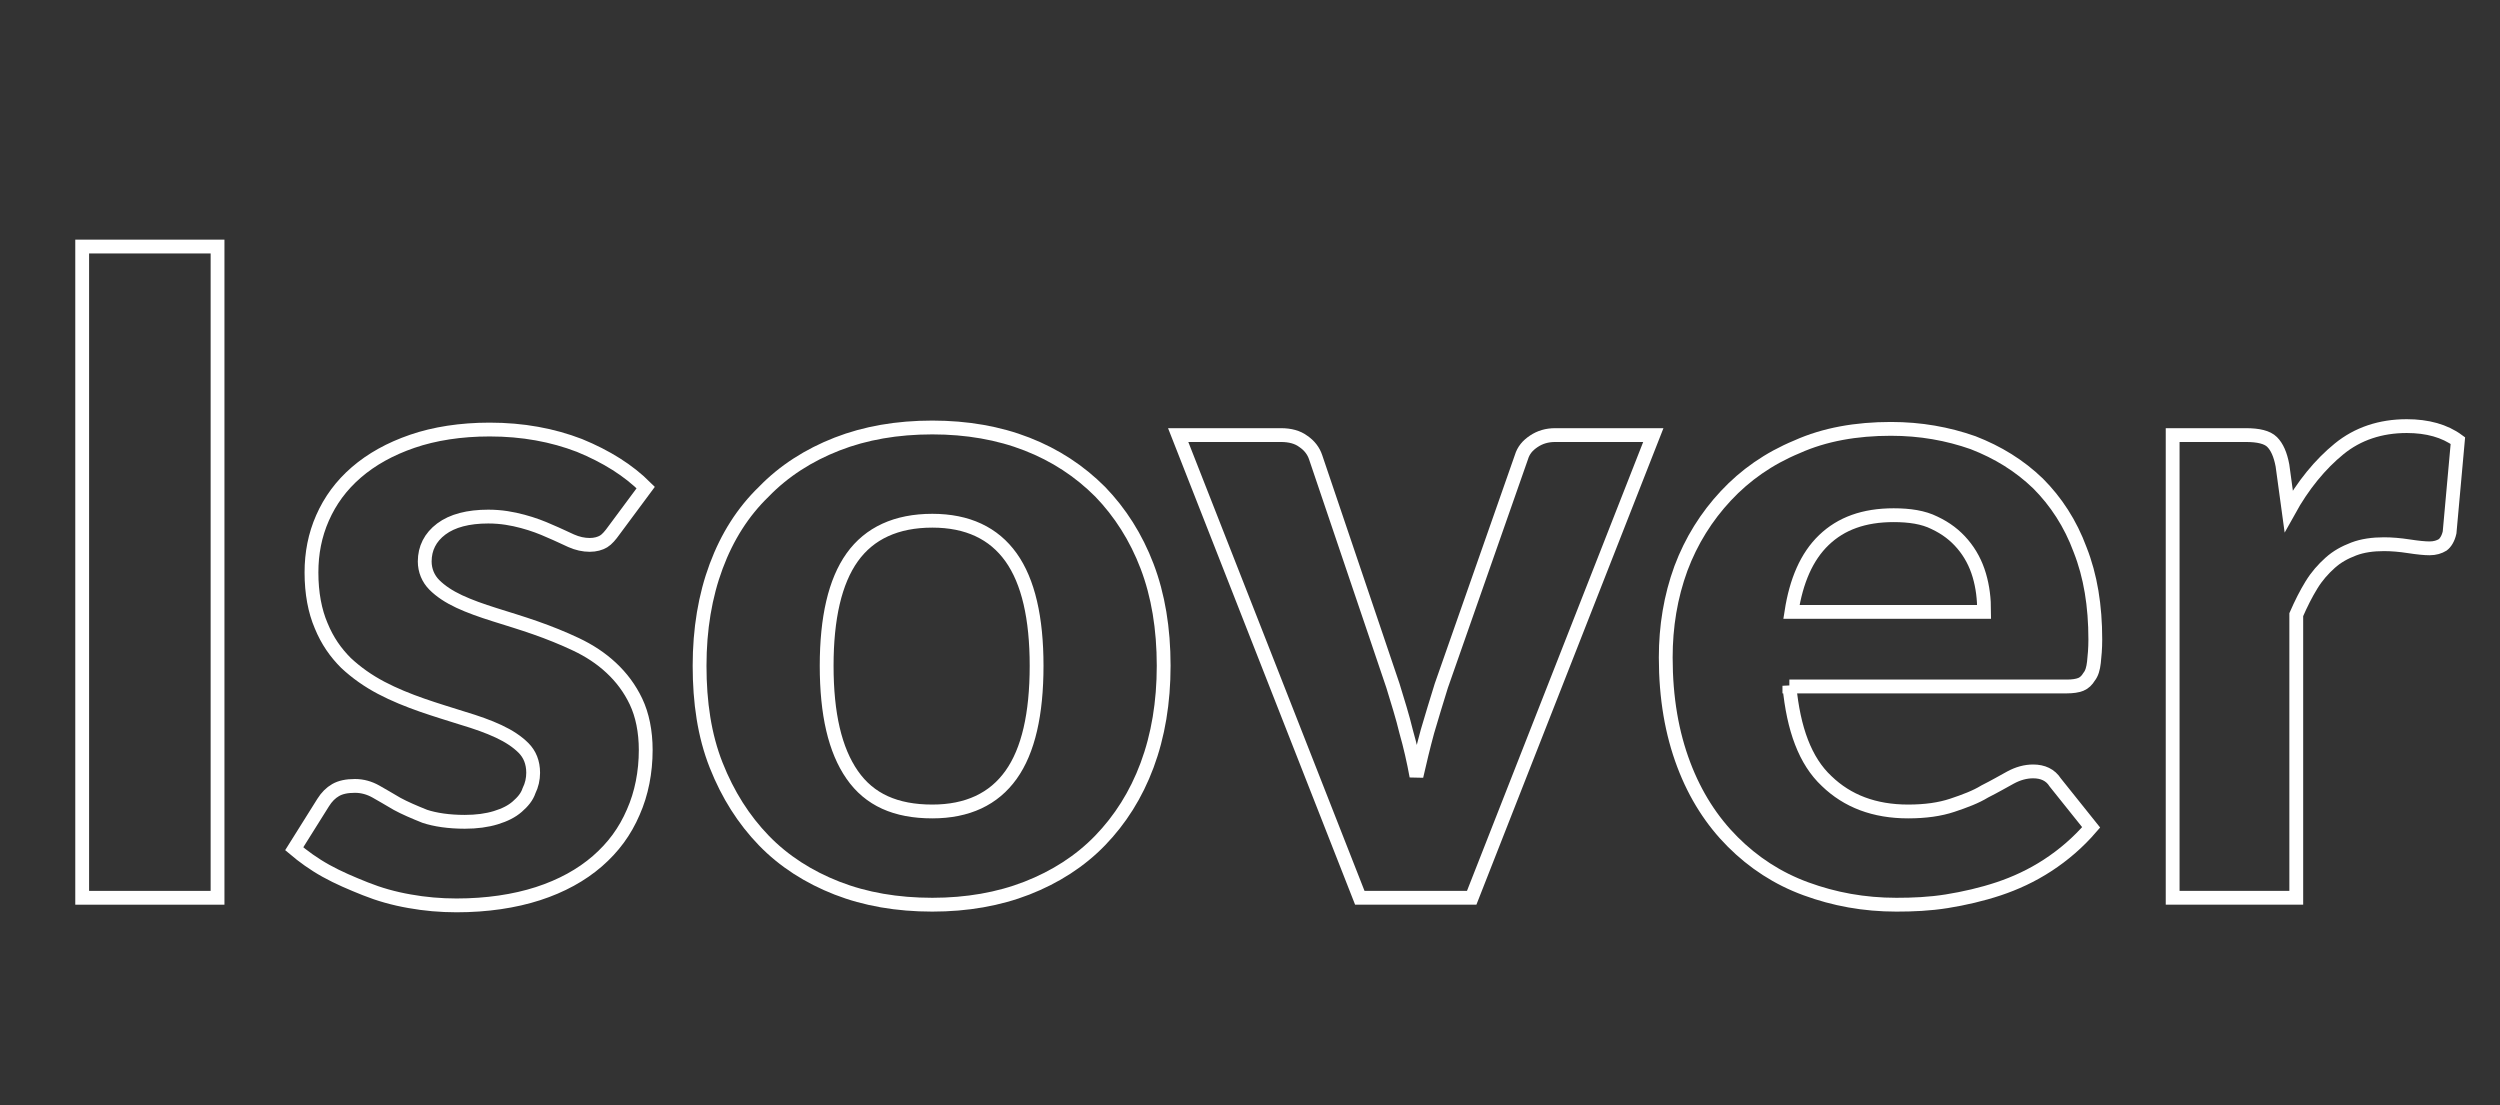
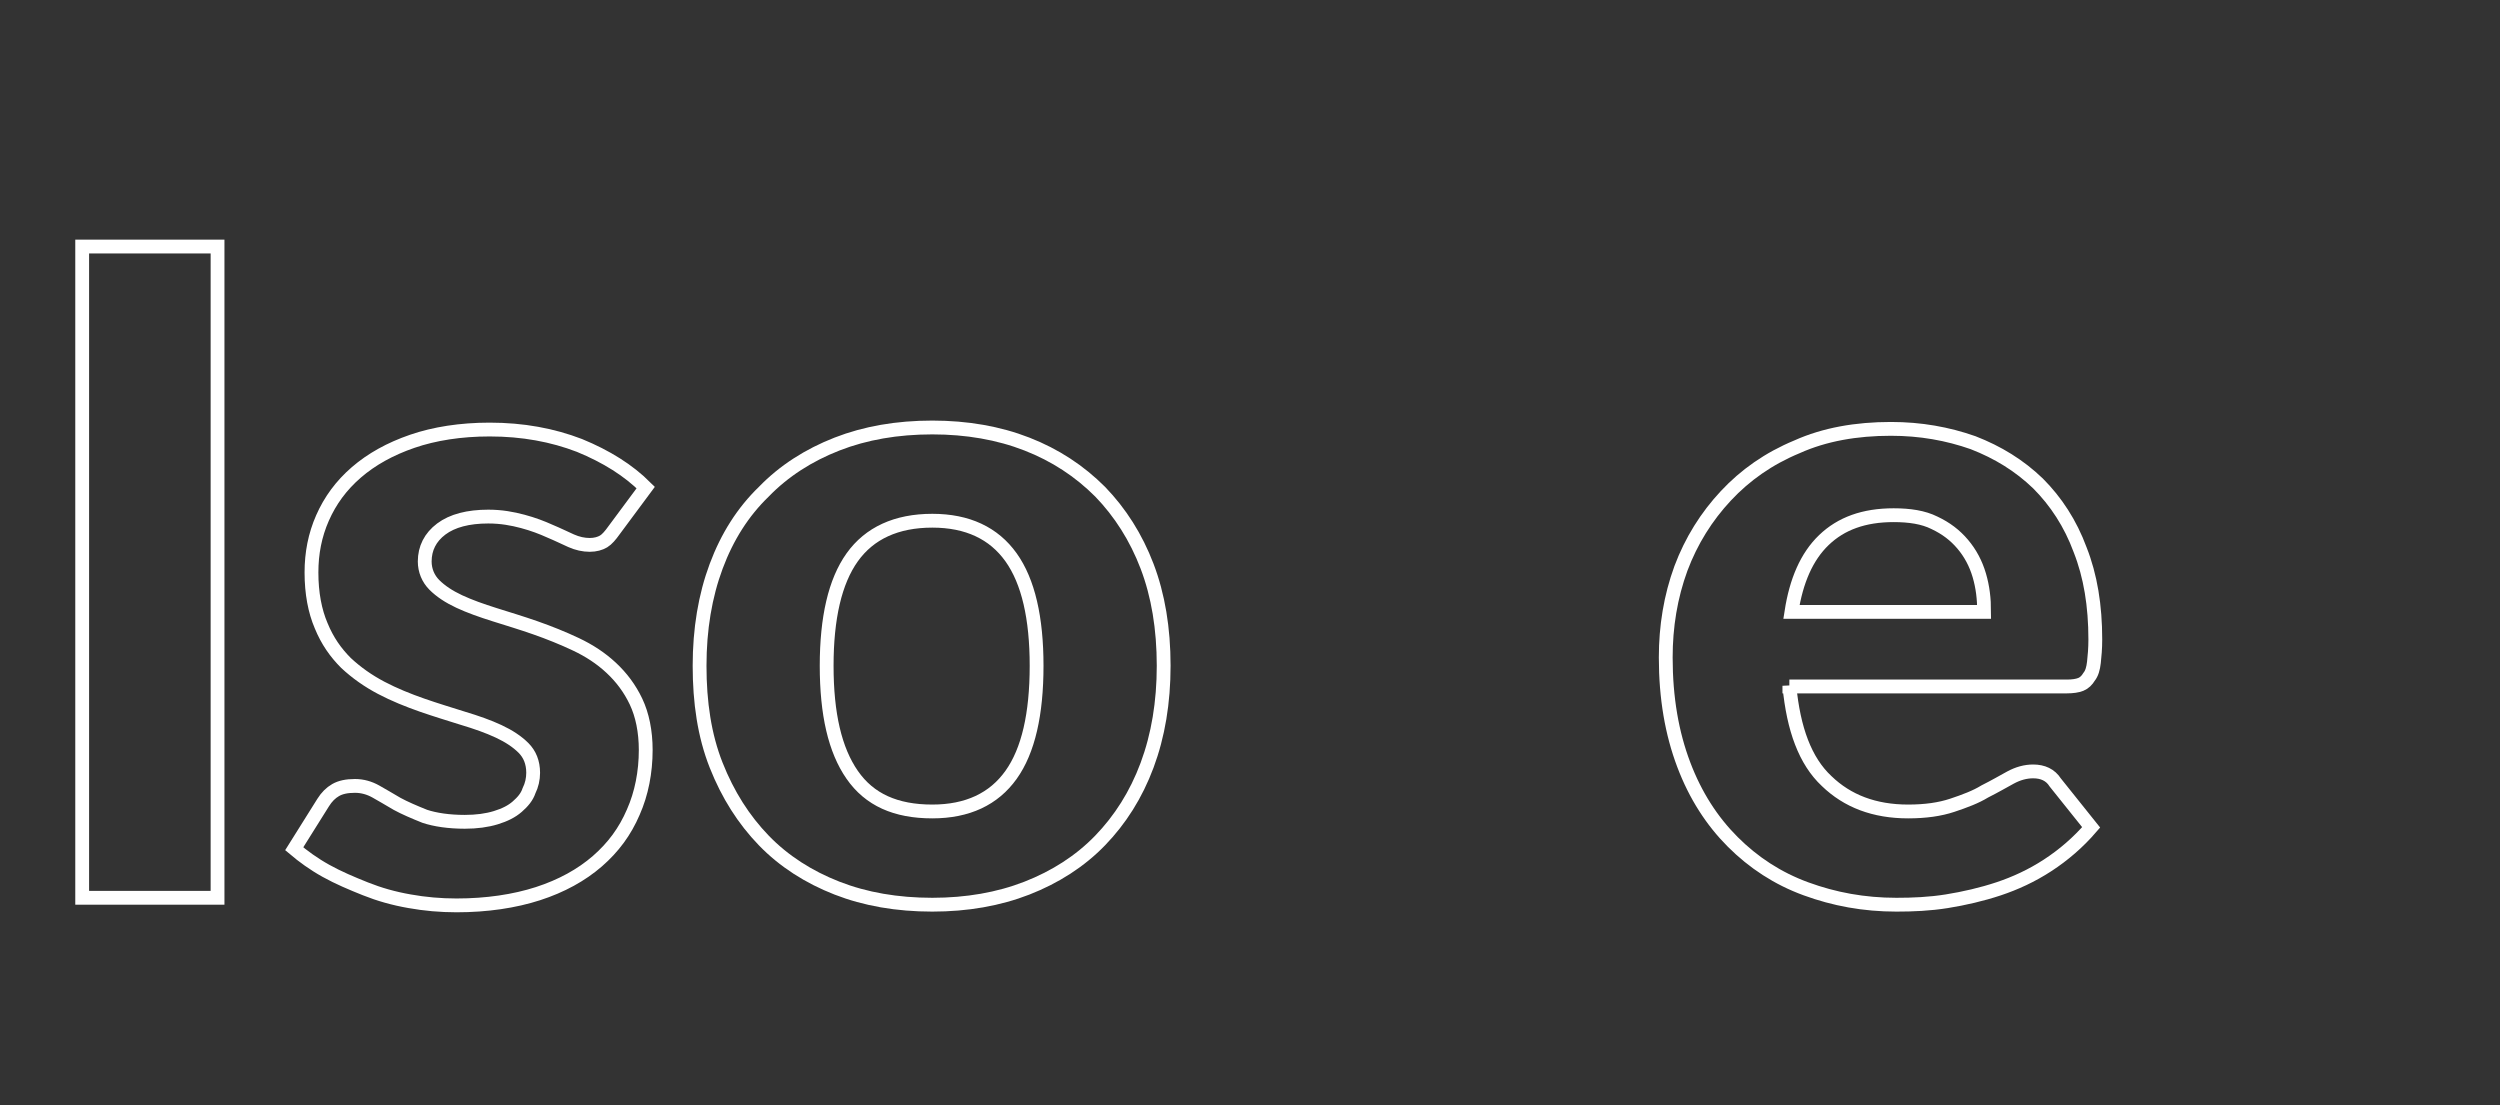
<svg xmlns="http://www.w3.org/2000/svg" version="1.1" id="Livello_1" x="0px" y="0px" viewBox="0 0 362 160" style="enable-background:new 0 0 362 160;" xml:space="preserve">
  <rect x="0" y="0" width="362" height="160" fill="#333333" stroke="none" />
  <style type="text/css">
	.st0{enable-background:new    ;}
	.st1{fill:none;stroke:#FFFFFF;stroke-width:2;}
</style>
  <g class="st0">
-     <path class="st1" d="M31.5,130H11.9V35.7h19.6V130z" />
+     <path class="st1" d="M31.5,130H11.9V35.7h19.6z" />
    <path class="st1" d="M88.9,76.8c-0.5,0.7-1,1.3-1.5,1.6c-0.5,0.3-1.2,0.5-2,0.5c-0.9,0-1.8-0.2-2.7-0.6c-0.9-0.4-1.9-0.9-3.1-1.4   c-1.1-0.5-2.4-1-3.9-1.4c-1.5-0.4-3.1-0.7-5-0.7c-2.9,0-5.2,0.6-6.8,1.8c-1.6,1.2-2.4,2.8-2.4,4.7c0,1.3,0.5,2.5,1.4,3.4   c0.9,0.9,2.1,1.7,3.6,2.4s3.2,1.3,5.1,1.9c1.9,0.6,3.9,1.2,5.9,1.9c2,0.7,4,1.5,5.9,2.4c1.9,0.9,3.6,2,5.1,3.4   c1.5,1.4,2.7,3,3.6,4.9c0.9,1.9,1.4,4.3,1.4,7c0,3.2-0.6,6.3-1.8,9c-1.2,2.8-2.9,5.1-5.2,7.1c-2.3,2-5.2,3.6-8.6,4.7   c-3.4,1.1-7.4,1.7-11.8,1.7c-2.3,0-4.6-0.2-6.8-0.6c-2.3-0.4-4.4-1-6.4-1.8c-2-0.8-3.9-1.6-5.7-2.6c-1.8-1-3.3-2.1-4.6-3.2l4.2-6.7   c0.5-0.8,1.1-1.4,1.8-1.8c0.7-0.4,1.6-0.6,2.8-0.6c1.1,0,2.1,0.3,3,0.8c0.9,0.5,1.9,1.1,3.1,1.8c1.1,0.6,2.5,1.2,4,1.8   c1.5,0.5,3.5,0.8,5.8,0.8c1.7,0,3.2-0.2,4.5-0.6c1.3-0.4,2.3-0.9,3.1-1.6c0.8-0.7,1.4-1.4,1.7-2.3c0.4-0.8,0.6-1.7,0.6-2.6   c0-1.5-0.5-2.7-1.4-3.6c-0.9-0.9-2.1-1.7-3.6-2.4c-1.5-0.7-3.2-1.3-5.2-1.9c-1.9-0.6-3.9-1.2-5.9-1.9s-4-1.5-5.9-2.5   c-1.9-1-3.6-2.2-5.1-3.6c-1.5-1.5-2.7-3.2-3.6-5.4c-0.9-2.1-1.4-4.7-1.4-7.7c0-2.8,0.5-5.4,1.6-7.9c1.1-2.5,2.7-4.7,4.9-6.6   c2.2-1.9,4.9-3.4,8.1-4.5c3.2-1.1,7-1.7,11.2-1.7c4.8,0,9.1,0.8,13,2.3c3.9,1.6,7.1,3.6,9.6,6.1L88.9,76.8z" />
    <path class="st1" d="M135,61.9c5,0,9.6,0.8,13.7,2.4c4.1,1.6,7.6,3.9,10.6,6.9c2.9,3,5.2,6.6,6.8,10.8c1.6,4.2,2.4,9,2.4,14.4   c0,5.3-0.8,10.1-2.4,14.4c-1.6,4.3-3.9,7.9-6.8,10.9c-2.9,3-6.5,5.3-10.6,6.9c-4.1,1.6-8.7,2.4-13.7,2.4c-5.1,0-9.7-0.8-13.8-2.4   c-4.1-1.6-7.7-3.9-10.6-6.9c-2.9-3-5.2-6.6-6.9-10.9s-2.4-9.1-2.4-14.4c0-5.3,0.8-10.1,2.4-14.4s3.9-7.9,6.9-10.8   c2.9-3,6.5-5.3,10.6-6.9C125.3,62.7,129.9,61.9,135,61.9z M135,117.5c5.1,0,8.9-1.8,11.4-5.3c2.5-3.5,3.7-8.8,3.7-15.8   c0-6.9-1.2-12.2-3.7-15.7c-2.5-3.5-6.3-5.3-11.4-5.3c-5.2,0-9.1,1.8-11.6,5.3c-2.5,3.5-3.7,8.8-3.7,15.7c0,7,1.2,12.2,3.7,15.8   C125.9,115.8,129.7,117.5,135,117.5z" />
-     <path class="st1" d="M239.4,63l-26.3,67h-16.2l-26.3-67h14.9c1.3,0,2.4,0.3,3.2,0.9c0.9,0.6,1.5,1.4,1.8,2.3l11.2,33.1   c0.7,2.3,1.4,4.5,1.9,6.6c0.6,2.1,1.1,4.3,1.5,6.5c0.5-2.2,1-4.3,1.6-6.5c0.6-2.1,1.3-4.3,2-6.6l11.6-33.1c0.3-1,0.9-1.7,1.8-2.3   c0.9-0.6,1.9-0.9,3.1-0.9H239.4z" />
    <path class="st1" d="M259.1,99.3c0.6,6.3,2.3,10.9,5.4,13.8c3,2.9,6.9,4.4,11.8,4.4c2.5,0,4.6-0.3,6.4-0.9c1.8-0.6,3.4-1.2,4.7-2   c1.4-0.7,2.6-1.4,3.7-2s2.2-0.9,3.3-0.9c1.4,0,2.5,0.5,3.2,1.6l5.2,6.5c-1.9,2.2-4,4-6.3,5.5c-2.3,1.5-4.7,2.6-7.1,3.4   s-5,1.4-7.5,1.8s-4.9,0.5-7.3,0.5c-4.7,0-9-0.8-13.1-2.3c-4.1-1.5-7.6-3.8-10.6-6.8c-3-3-5.4-6.7-7.1-11.2   c-1.7-4.5-2.6-9.6-2.6-15.5c0-4.5,0.7-8.8,2.2-12.9c1.5-4,3.7-7.5,6.5-10.5c2.8-3,6.2-5.4,10.3-7.1c4-1.8,8.6-2.6,13.6-2.6   c4.3,0,8.2,0.7,11.9,2c3.6,1.4,6.7,3.3,9.4,5.9c2.6,2.6,4.7,5.8,6.1,9.6c1.5,3.8,2.2,8.1,2.2,13c0,1.3-0.1,2.4-0.2,3.3   c-0.1,0.9-0.3,1.6-0.7,2.1c-0.3,0.5-0.7,0.9-1.2,1.1c-0.5,0.2-1.2,0.3-2,0.3H259.1z M287.3,88.6c0-1.9-0.2-3.6-0.7-5.3   c-0.5-1.7-1.3-3.2-2.4-4.5c-1.1-1.3-2.4-2.3-4.1-3.1c-1.6-0.8-3.6-1.1-5.9-1.1c-4.3,0-7.6,1.2-10.1,3.6s-4,5.9-4.7,10.4H287.3z" />
-     <path class="st1" d="M331.4,74c2.1-3.8,4.6-6.8,7.3-9s6-3.3,9.8-3.3c3,0,5.5,0.7,7.4,2.1l-1.2,13.3c-0.2,0.9-0.6,1.5-1,1.8   c-0.5,0.3-1.1,0.5-1.9,0.5c-0.7,0-1.7-0.1-3-0.3c-1.3-0.2-2.5-0.3-3.6-0.3c-1.6,0-3.1,0.2-4.4,0.7c-1.3,0.5-2.4,1.1-3.4,2   c-1,0.9-1.9,1.9-2.7,3.2s-1.5,2.7-2.2,4.3v41h-17.9V63h10.6c1.8,0,3.1,0.3,3.8,1s1.2,1.8,1.5,3.4L331.4,74z" />
  </g>
</svg>